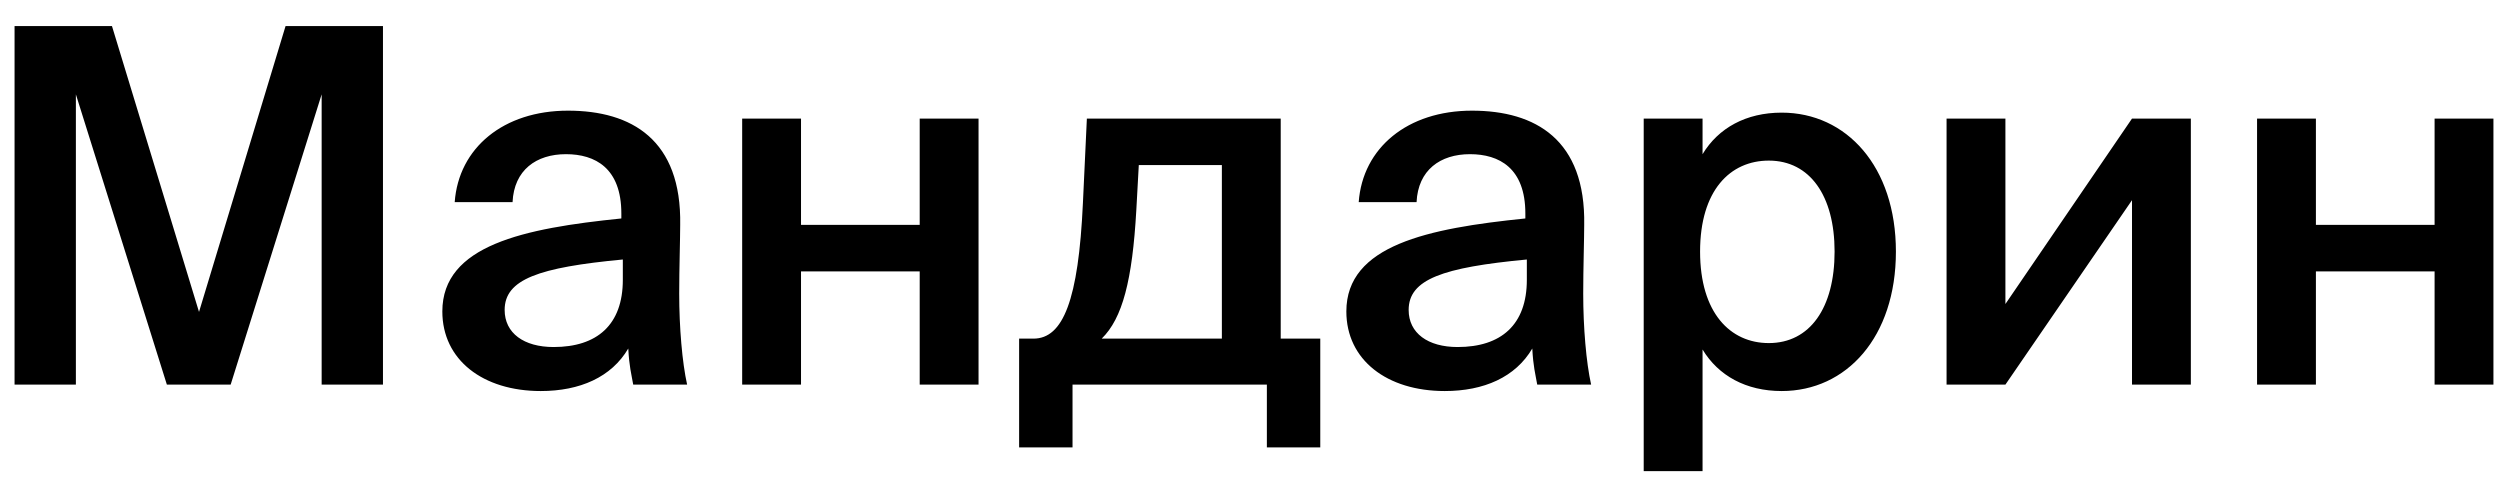
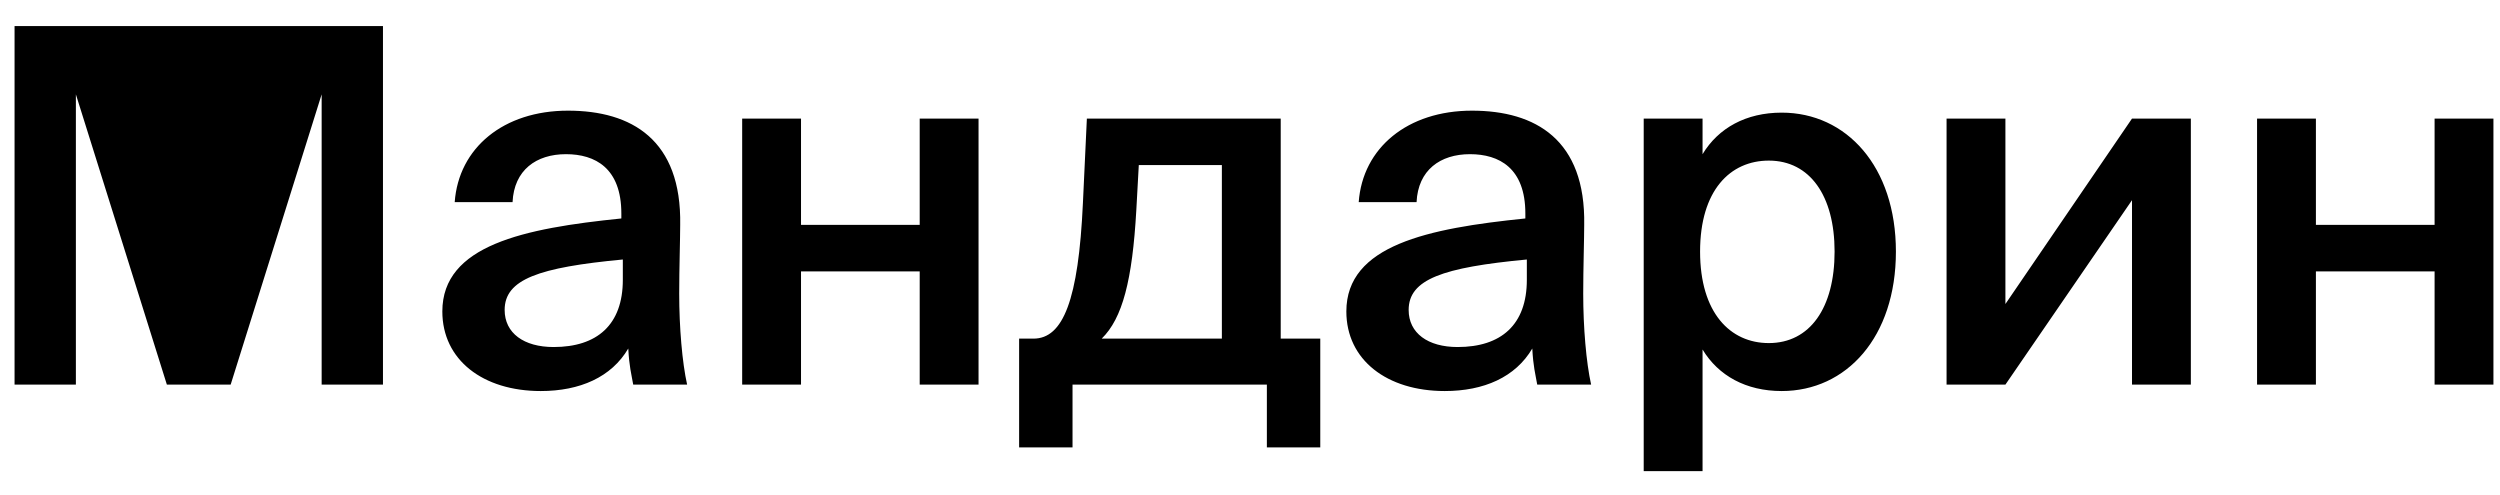
<svg xmlns="http://www.w3.org/2000/svg" width="91" height="18" viewBox="0 0 91 18" fill="none">
-   <path d="M6.074 14L2.762 3.434V14H0.53V0.95H4.076L7.244 11.354L10.394 0.95H13.94V14H11.708V3.434L8.396 14H6.074ZM16.101 11.336C16.101 8.924 19.071 8.312 22.617 7.952V7.772C22.617 6.116 21.663 5.612 20.601 5.612C19.521 5.612 18.711 6.188 18.657 7.358H16.551C16.695 5.378 18.333 4.028 20.673 4.028C22.995 4.028 24.813 5.09 24.759 8.186C24.759 8.672 24.723 9.806 24.723 10.688C24.723 11.912 24.831 13.19 25.011 14H23.049C22.977 13.586 22.905 13.352 22.869 12.686C22.257 13.73 21.105 14.234 19.683 14.234C17.577 14.234 16.101 13.1 16.101 11.336ZM22.671 9.446C19.611 9.734 18.369 10.166 18.369 11.282C18.369 12.128 19.071 12.632 20.151 12.632C21.735 12.632 22.671 11.822 22.671 10.184V9.446ZM33.477 14V9.878H29.157V14H27.015V4.316H29.157V8.186H33.477V4.316H35.619V14H33.477ZM48.058 16.286H46.114V14H39.04V16.286H37.096V12.326H37.618C38.698 12.326 39.256 10.922 39.418 7.394L39.562 4.316H46.618V12.326H48.058V16.286ZM44.476 6.008H41.452L41.362 7.646C41.218 10.202 40.858 11.588 40.102 12.326H44.476V6.008ZM49.007 11.336C49.007 8.924 51.977 8.312 55.523 7.952V7.772C55.523 6.116 54.569 5.612 53.507 5.612C52.427 5.612 51.617 6.188 51.563 7.358H49.457C49.601 5.378 51.239 4.028 53.579 4.028C55.901 4.028 57.719 5.09 57.665 8.186C57.665 8.672 57.629 9.806 57.629 10.688C57.629 11.912 57.737 13.19 57.917 14H55.955C55.883 13.586 55.811 13.352 55.775 12.686C55.163 13.73 54.011 14.234 52.589 14.234C50.483 14.234 49.007 13.1 49.007 11.336ZM55.577 9.446C52.517 9.734 51.275 10.166 51.275 11.282C51.275 12.128 51.977 12.632 53.057 12.632C54.641 12.632 55.577 11.822 55.577 10.184V9.446ZM61.973 4.316V5.612C62.549 4.658 63.557 4.1 64.853 4.1C67.211 4.1 69.011 6.062 69.011 9.158C69.011 12.272 67.211 14.234 64.853 14.234C63.557 14.234 62.549 13.676 61.973 12.722V17.15H59.831V4.316H61.973ZM64.385 12.488C65.879 12.488 66.779 11.21 66.779 9.158C66.779 7.124 65.879 5.846 64.385 5.846C62.981 5.846 61.883 6.926 61.883 9.158C61.883 11.39 62.981 12.488 64.385 12.488ZM79.747 14H77.605V7.286L72.997 14H70.855V4.316H72.997V11.066L77.605 4.316H79.747V14ZM88.619 14V9.878H84.299V14H82.157V4.316H84.299V8.186H88.619V4.316H90.761V14H88.619Z" fill="black" />
+   <path d="M6.074 14L2.762 3.434V14H0.53V0.95H4.076L10.394 0.95H13.94V14H11.708V3.434L8.396 14H6.074ZM16.101 11.336C16.101 8.924 19.071 8.312 22.617 7.952V7.772C22.617 6.116 21.663 5.612 20.601 5.612C19.521 5.612 18.711 6.188 18.657 7.358H16.551C16.695 5.378 18.333 4.028 20.673 4.028C22.995 4.028 24.813 5.09 24.759 8.186C24.759 8.672 24.723 9.806 24.723 10.688C24.723 11.912 24.831 13.19 25.011 14H23.049C22.977 13.586 22.905 13.352 22.869 12.686C22.257 13.73 21.105 14.234 19.683 14.234C17.577 14.234 16.101 13.1 16.101 11.336ZM22.671 9.446C19.611 9.734 18.369 10.166 18.369 11.282C18.369 12.128 19.071 12.632 20.151 12.632C21.735 12.632 22.671 11.822 22.671 10.184V9.446ZM33.477 14V9.878H29.157V14H27.015V4.316H29.157V8.186H33.477V4.316H35.619V14H33.477ZM48.058 16.286H46.114V14H39.04V16.286H37.096V12.326H37.618C38.698 12.326 39.256 10.922 39.418 7.394L39.562 4.316H46.618V12.326H48.058V16.286ZM44.476 6.008H41.452L41.362 7.646C41.218 10.202 40.858 11.588 40.102 12.326H44.476V6.008ZM49.007 11.336C49.007 8.924 51.977 8.312 55.523 7.952V7.772C55.523 6.116 54.569 5.612 53.507 5.612C52.427 5.612 51.617 6.188 51.563 7.358H49.457C49.601 5.378 51.239 4.028 53.579 4.028C55.901 4.028 57.719 5.09 57.665 8.186C57.665 8.672 57.629 9.806 57.629 10.688C57.629 11.912 57.737 13.19 57.917 14H55.955C55.883 13.586 55.811 13.352 55.775 12.686C55.163 13.73 54.011 14.234 52.589 14.234C50.483 14.234 49.007 13.1 49.007 11.336ZM55.577 9.446C52.517 9.734 51.275 10.166 51.275 11.282C51.275 12.128 51.977 12.632 53.057 12.632C54.641 12.632 55.577 11.822 55.577 10.184V9.446ZM61.973 4.316V5.612C62.549 4.658 63.557 4.1 64.853 4.1C67.211 4.1 69.011 6.062 69.011 9.158C69.011 12.272 67.211 14.234 64.853 14.234C63.557 14.234 62.549 13.676 61.973 12.722V17.15H59.831V4.316H61.973ZM64.385 12.488C65.879 12.488 66.779 11.21 66.779 9.158C66.779 7.124 65.879 5.846 64.385 5.846C62.981 5.846 61.883 6.926 61.883 9.158C61.883 11.39 62.981 12.488 64.385 12.488ZM79.747 14H77.605V7.286L72.997 14H70.855V4.316H72.997V11.066L77.605 4.316H79.747V14ZM88.619 14V9.878H84.299V14H82.157V4.316H84.299V8.186H88.619V4.316H90.761V14H88.619Z" fill="black" />
</svg>